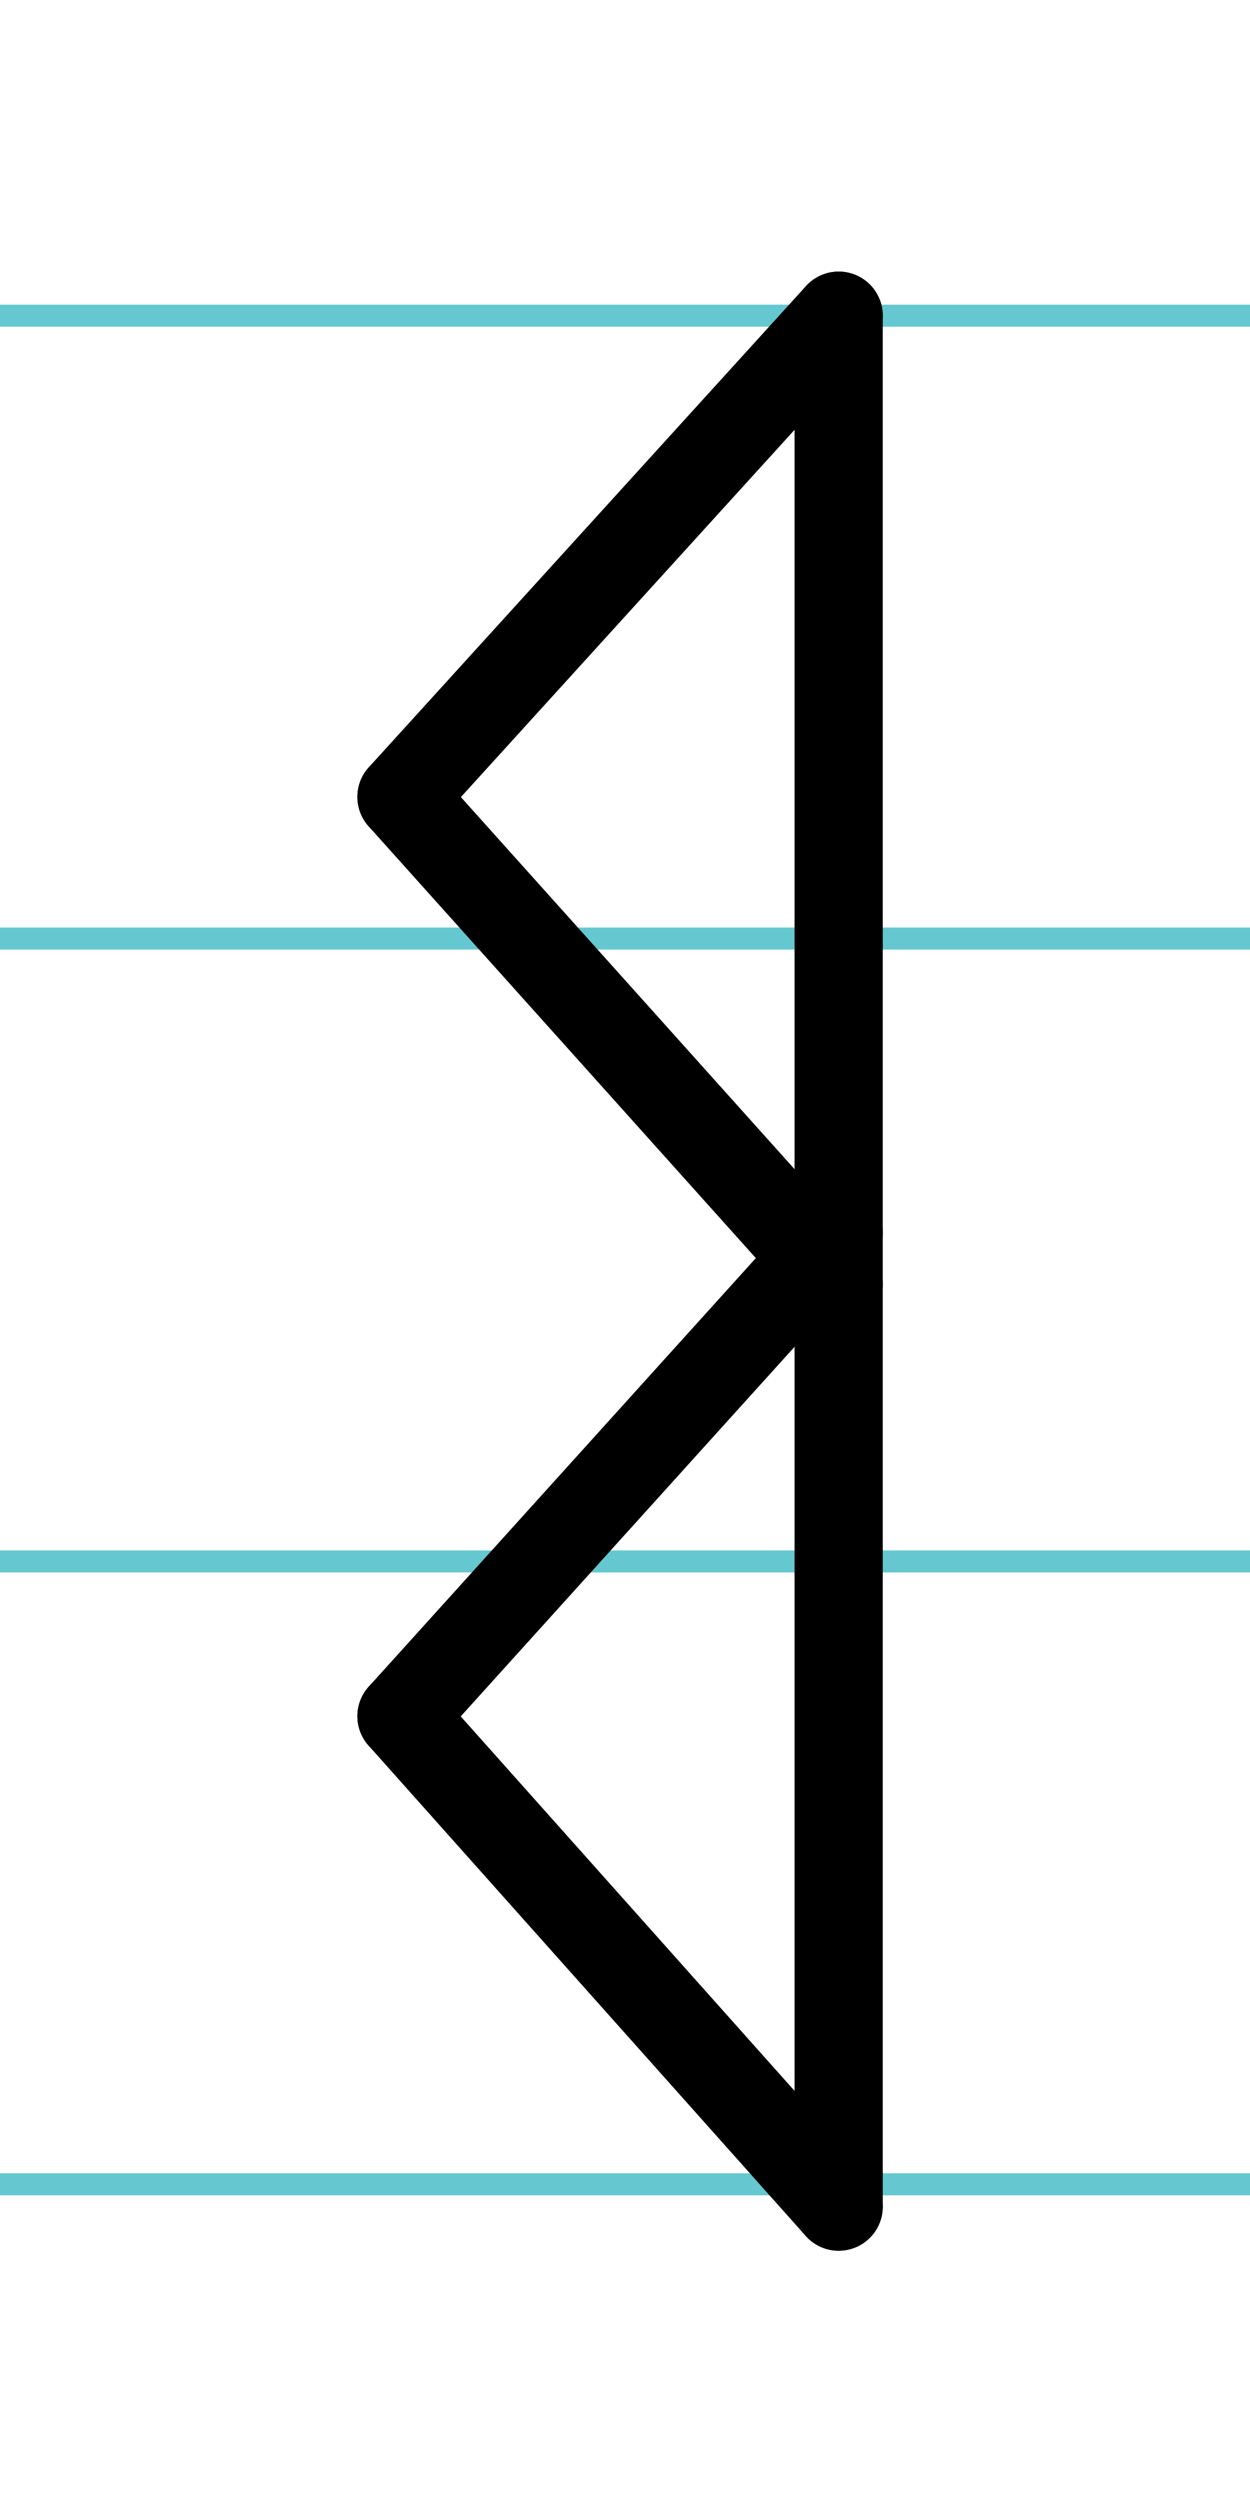
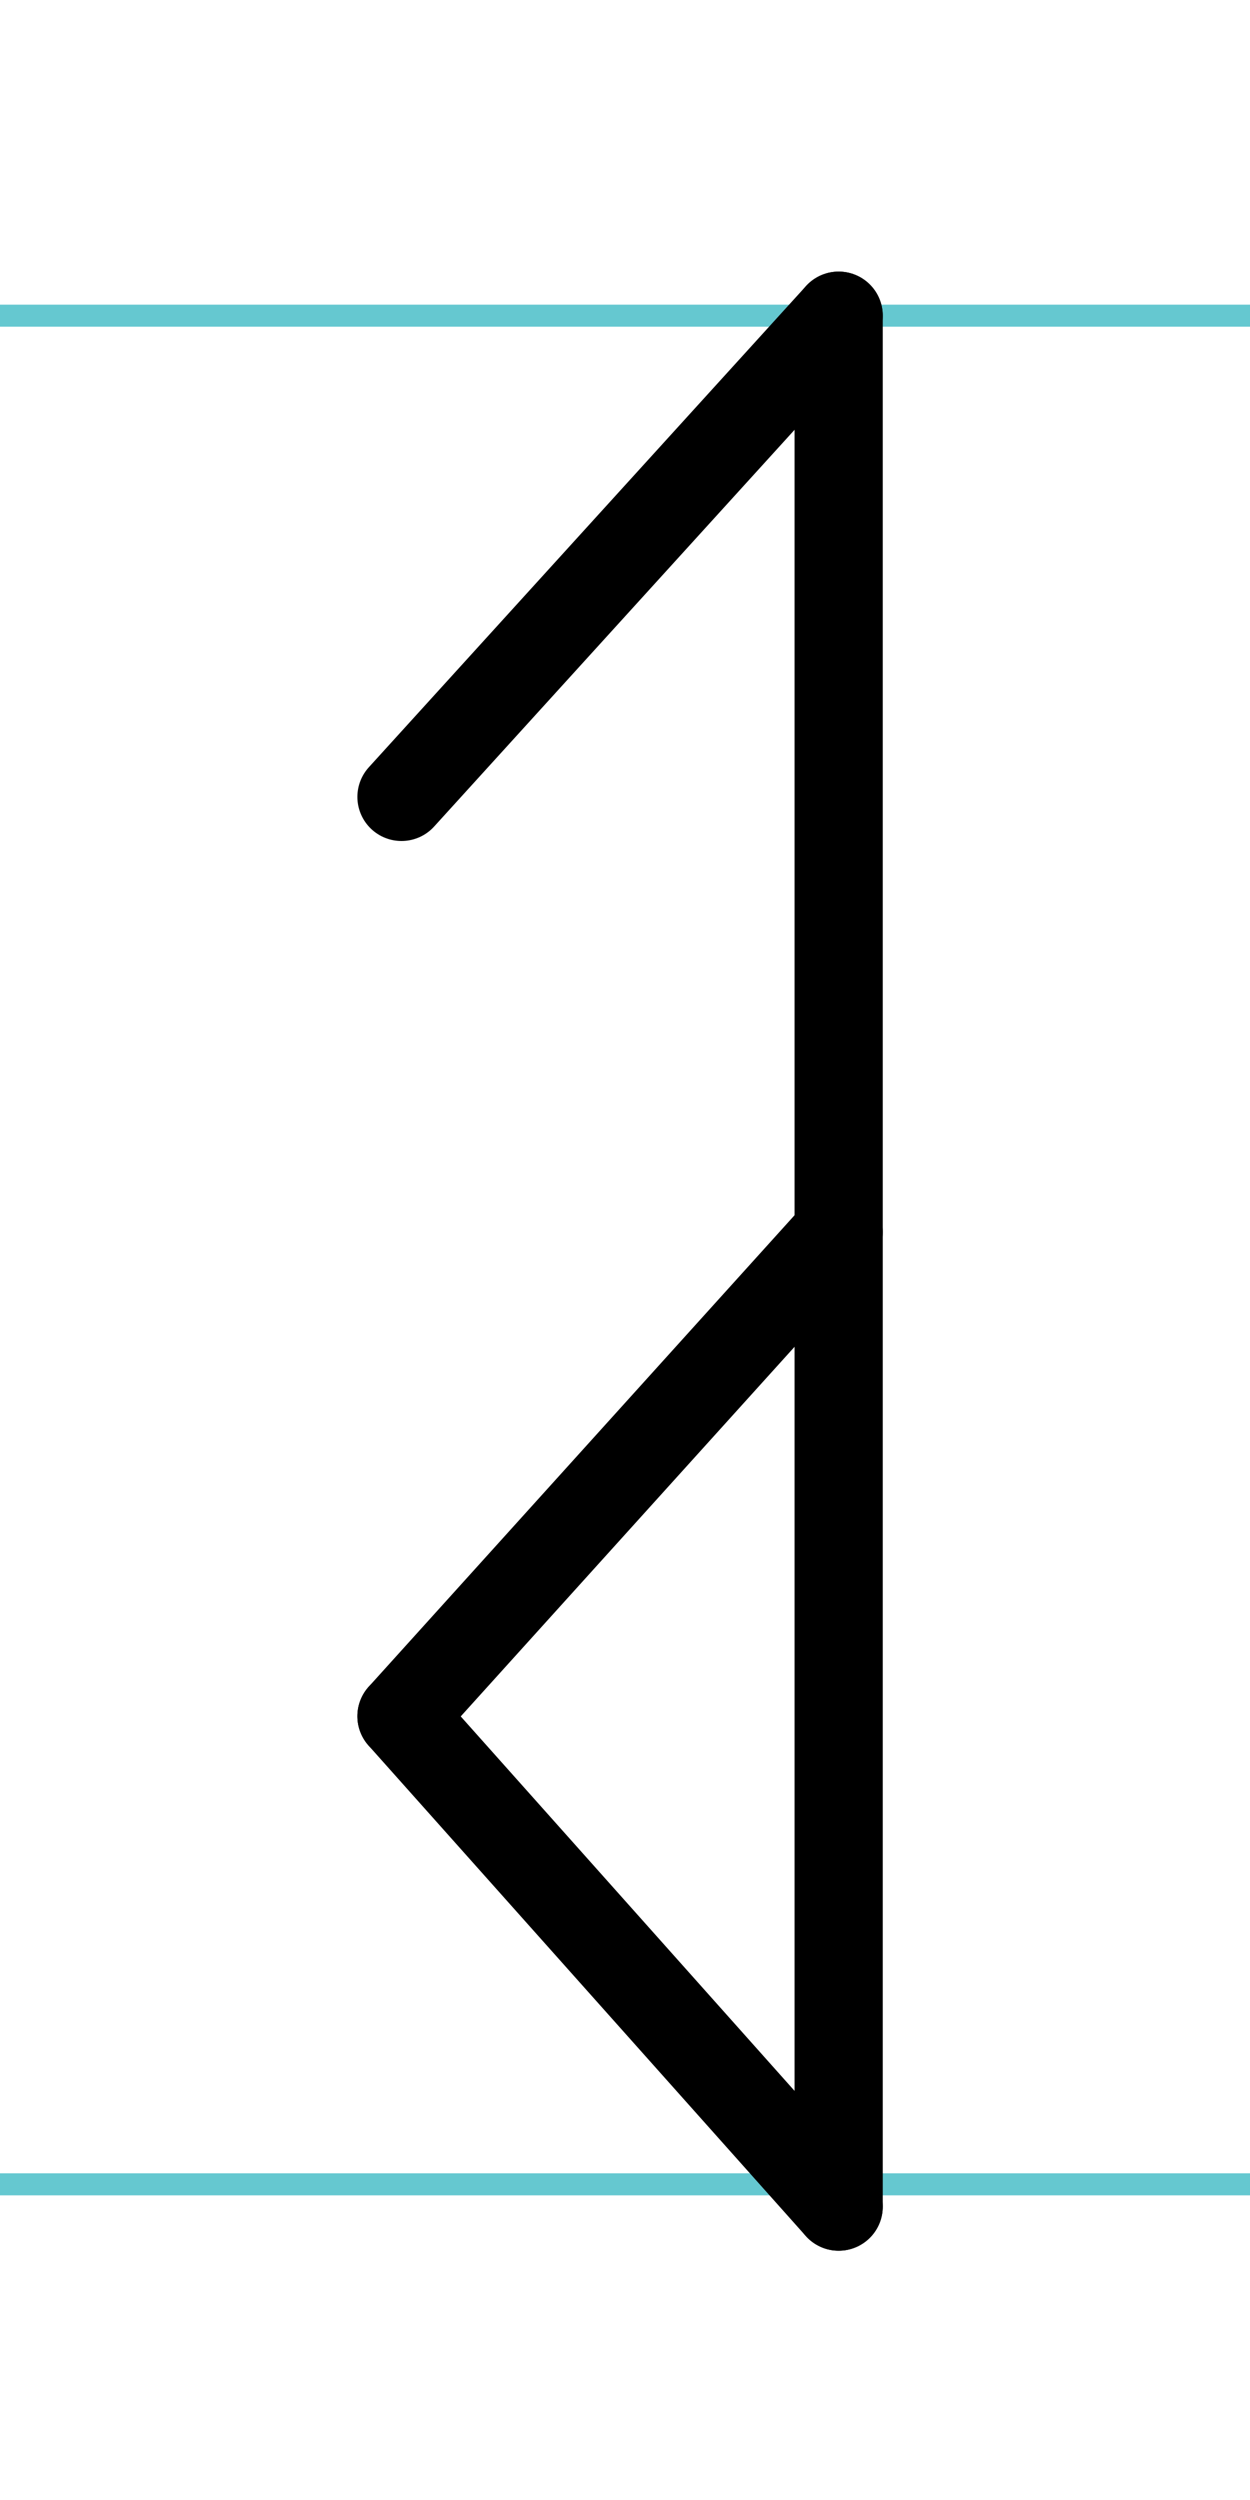
<svg xmlns="http://www.w3.org/2000/svg" width="20mm" height="40mm" viewBox="0 0 56.693 113.386">
  <g id="a" data-name="Ebene_1">
    <line x1="-828.017" y1="14.318" x2="808.202" y2="14.318" fill="none" stroke="#65c8d0" stroke-miterlimit="10" />
-     <line x1="-828.017" y1="42.568" x2="808.202" y2="42.568" fill="none" stroke="#65c8d0" stroke-miterlimit="10" />
-     <line x1="-828.017" y1="70.818" x2="808.202" y2="70.818" fill="none" stroke="#65c8d0" stroke-miterlimit="10" />
    <line x1="-828.017" y1="99.068" x2="808.202" y2="99.068" fill="none" stroke="#65c8d0" stroke-miterlimit="10" />
  </g>
  <g id="b" data-name="Ebene_2">
    <g>
      <line x1="38.037" y1="14.318" x2="38.037" y2="100.08" fill="none" stroke="#000" stroke-linecap="round" stroke-miterlimit="10" stroke-width="4" />
      <line x1="38.037" y1="14.318" x2="18.209" y2="36.143" fill="none" stroke="#000" stroke-linecap="round" stroke-miterlimit="10" stroke-width="4" />
-       <line x1="18.209" y1="36.143" x2="38.037" y2="58.254" fill="none" stroke="#000" stroke-linecap="round" stroke-miterlimit="10" stroke-width="4" />
      <line x1="38.037" y1="55.885" x2="18.209" y2="77.838" fill="none" stroke="#000" stroke-linecap="round" stroke-miterlimit="10" stroke-width="4" />
      <line x1="18.209" y1="77.838" x2="38.037" y2="100.08" fill="none" stroke="#000" stroke-linecap="round" stroke-miterlimit="10" stroke-width="4" />
    </g>
  </g>
</svg>